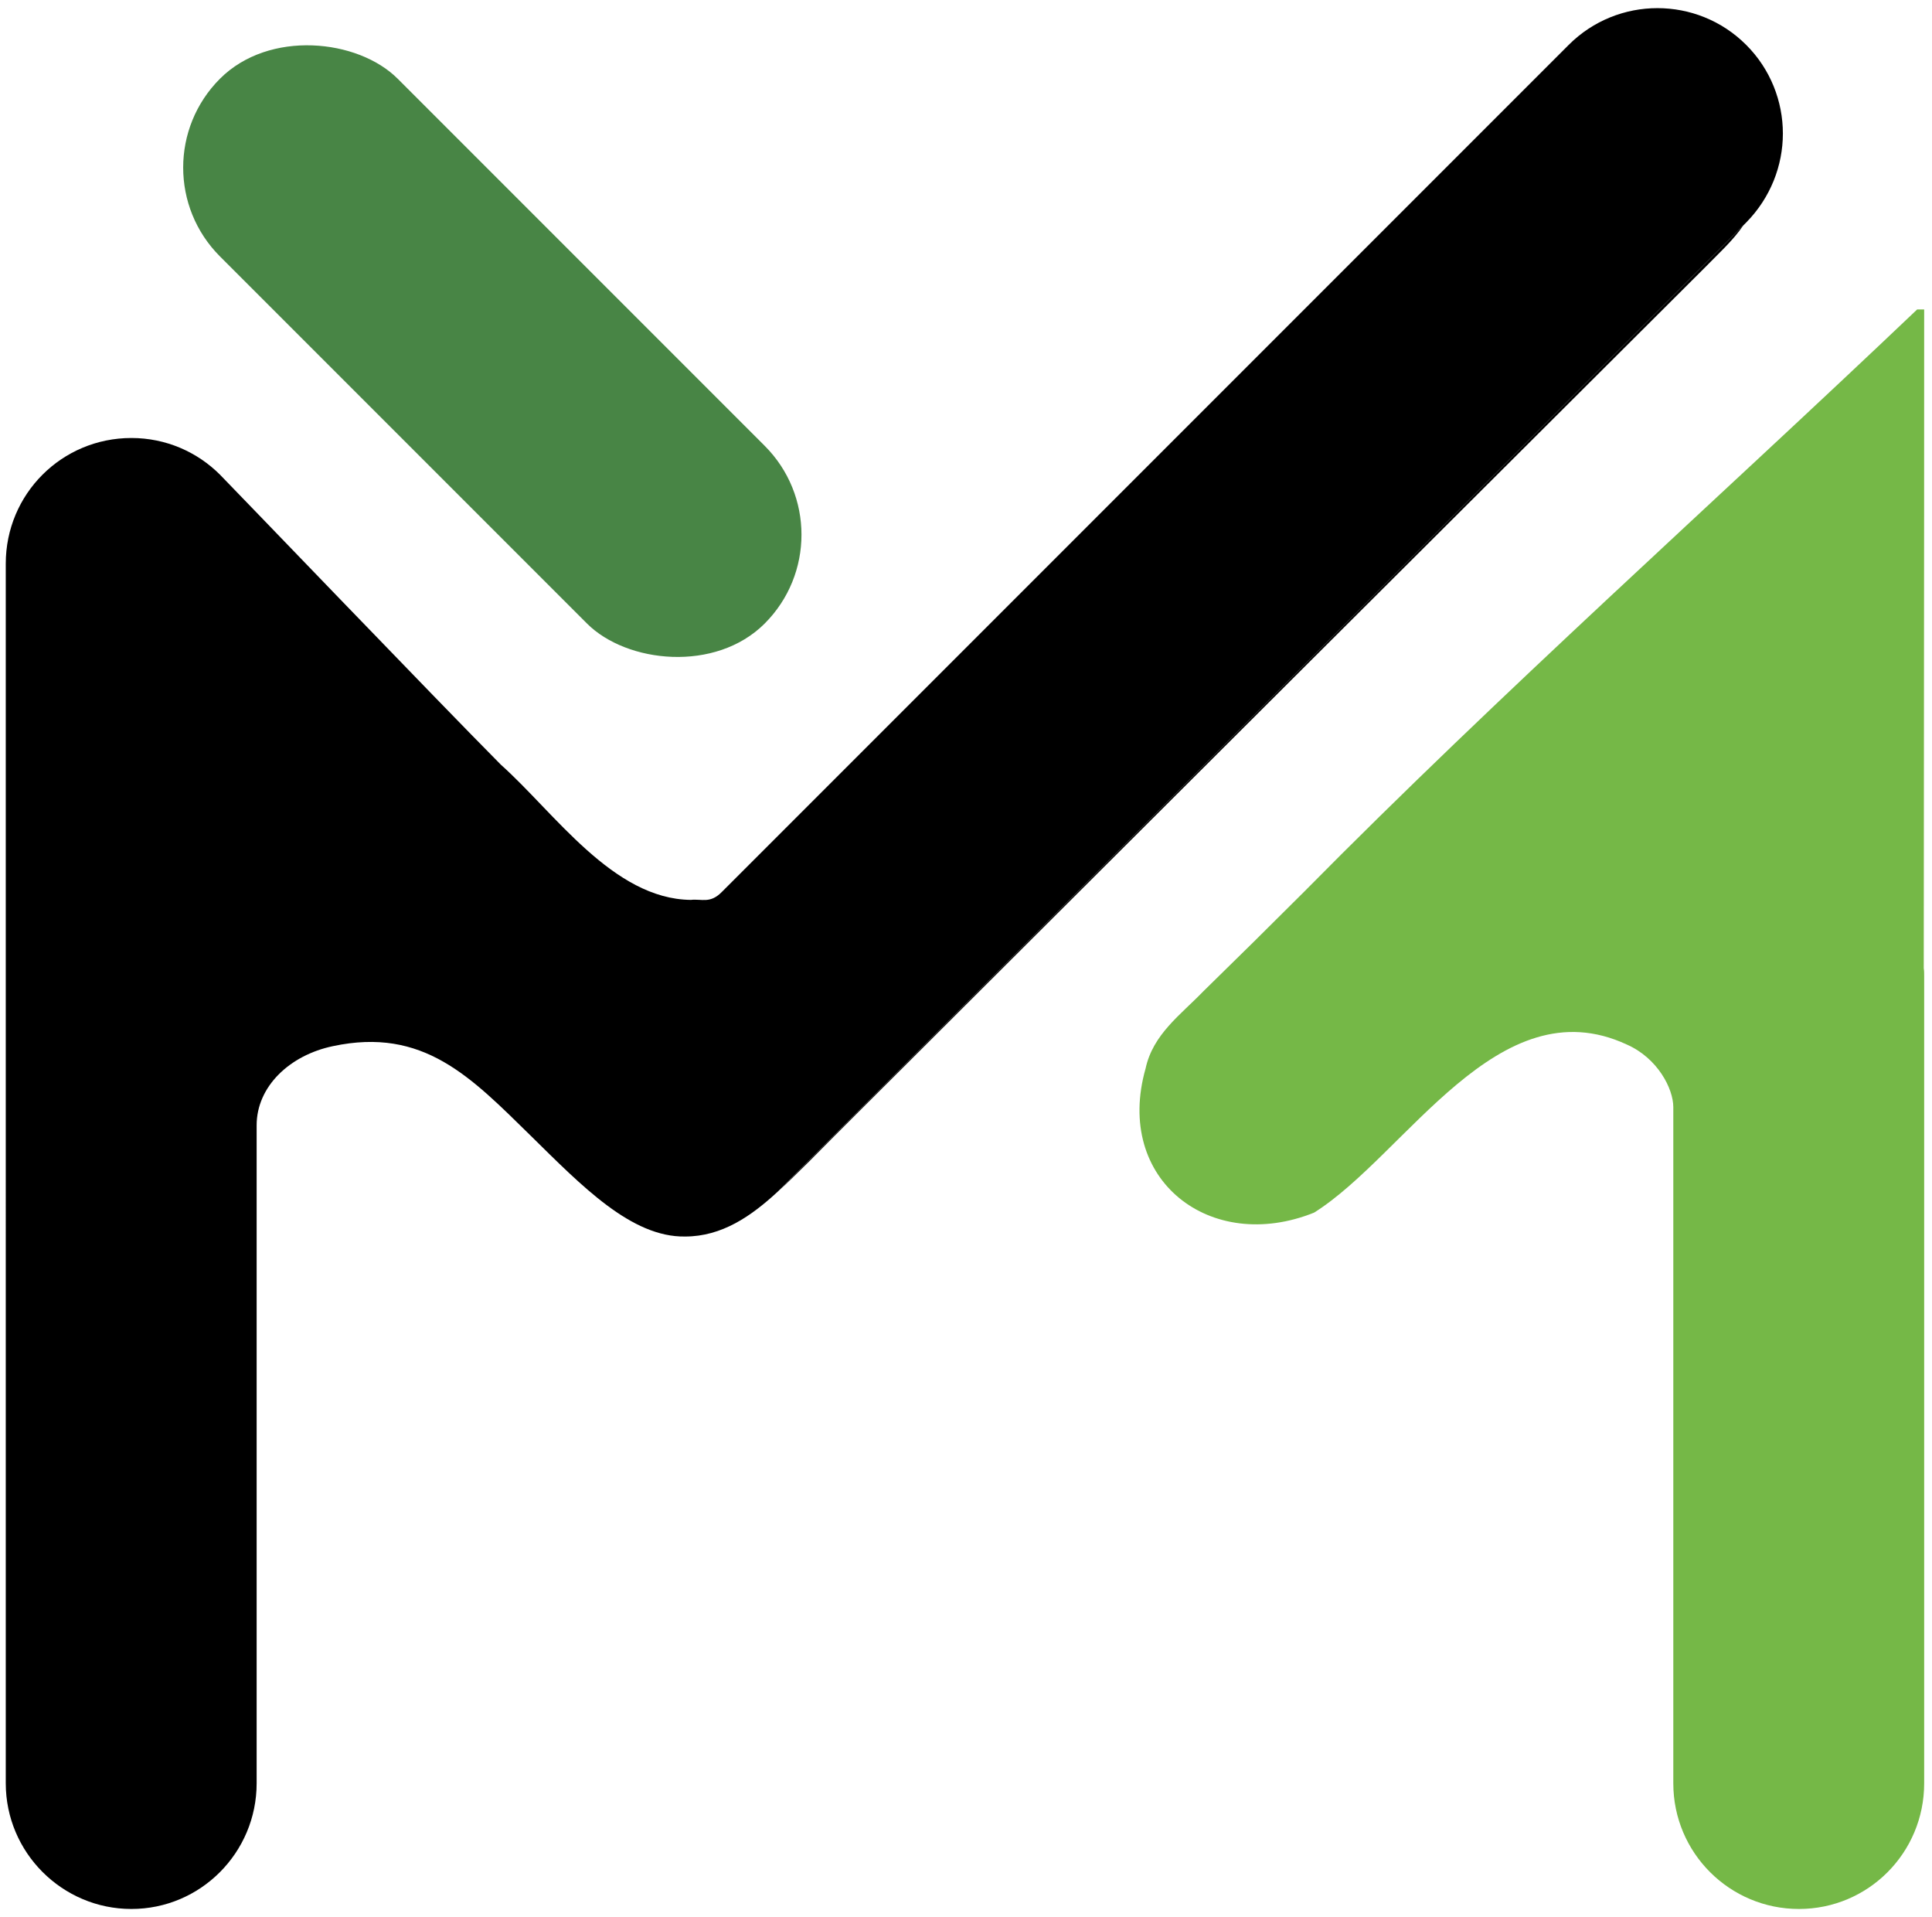
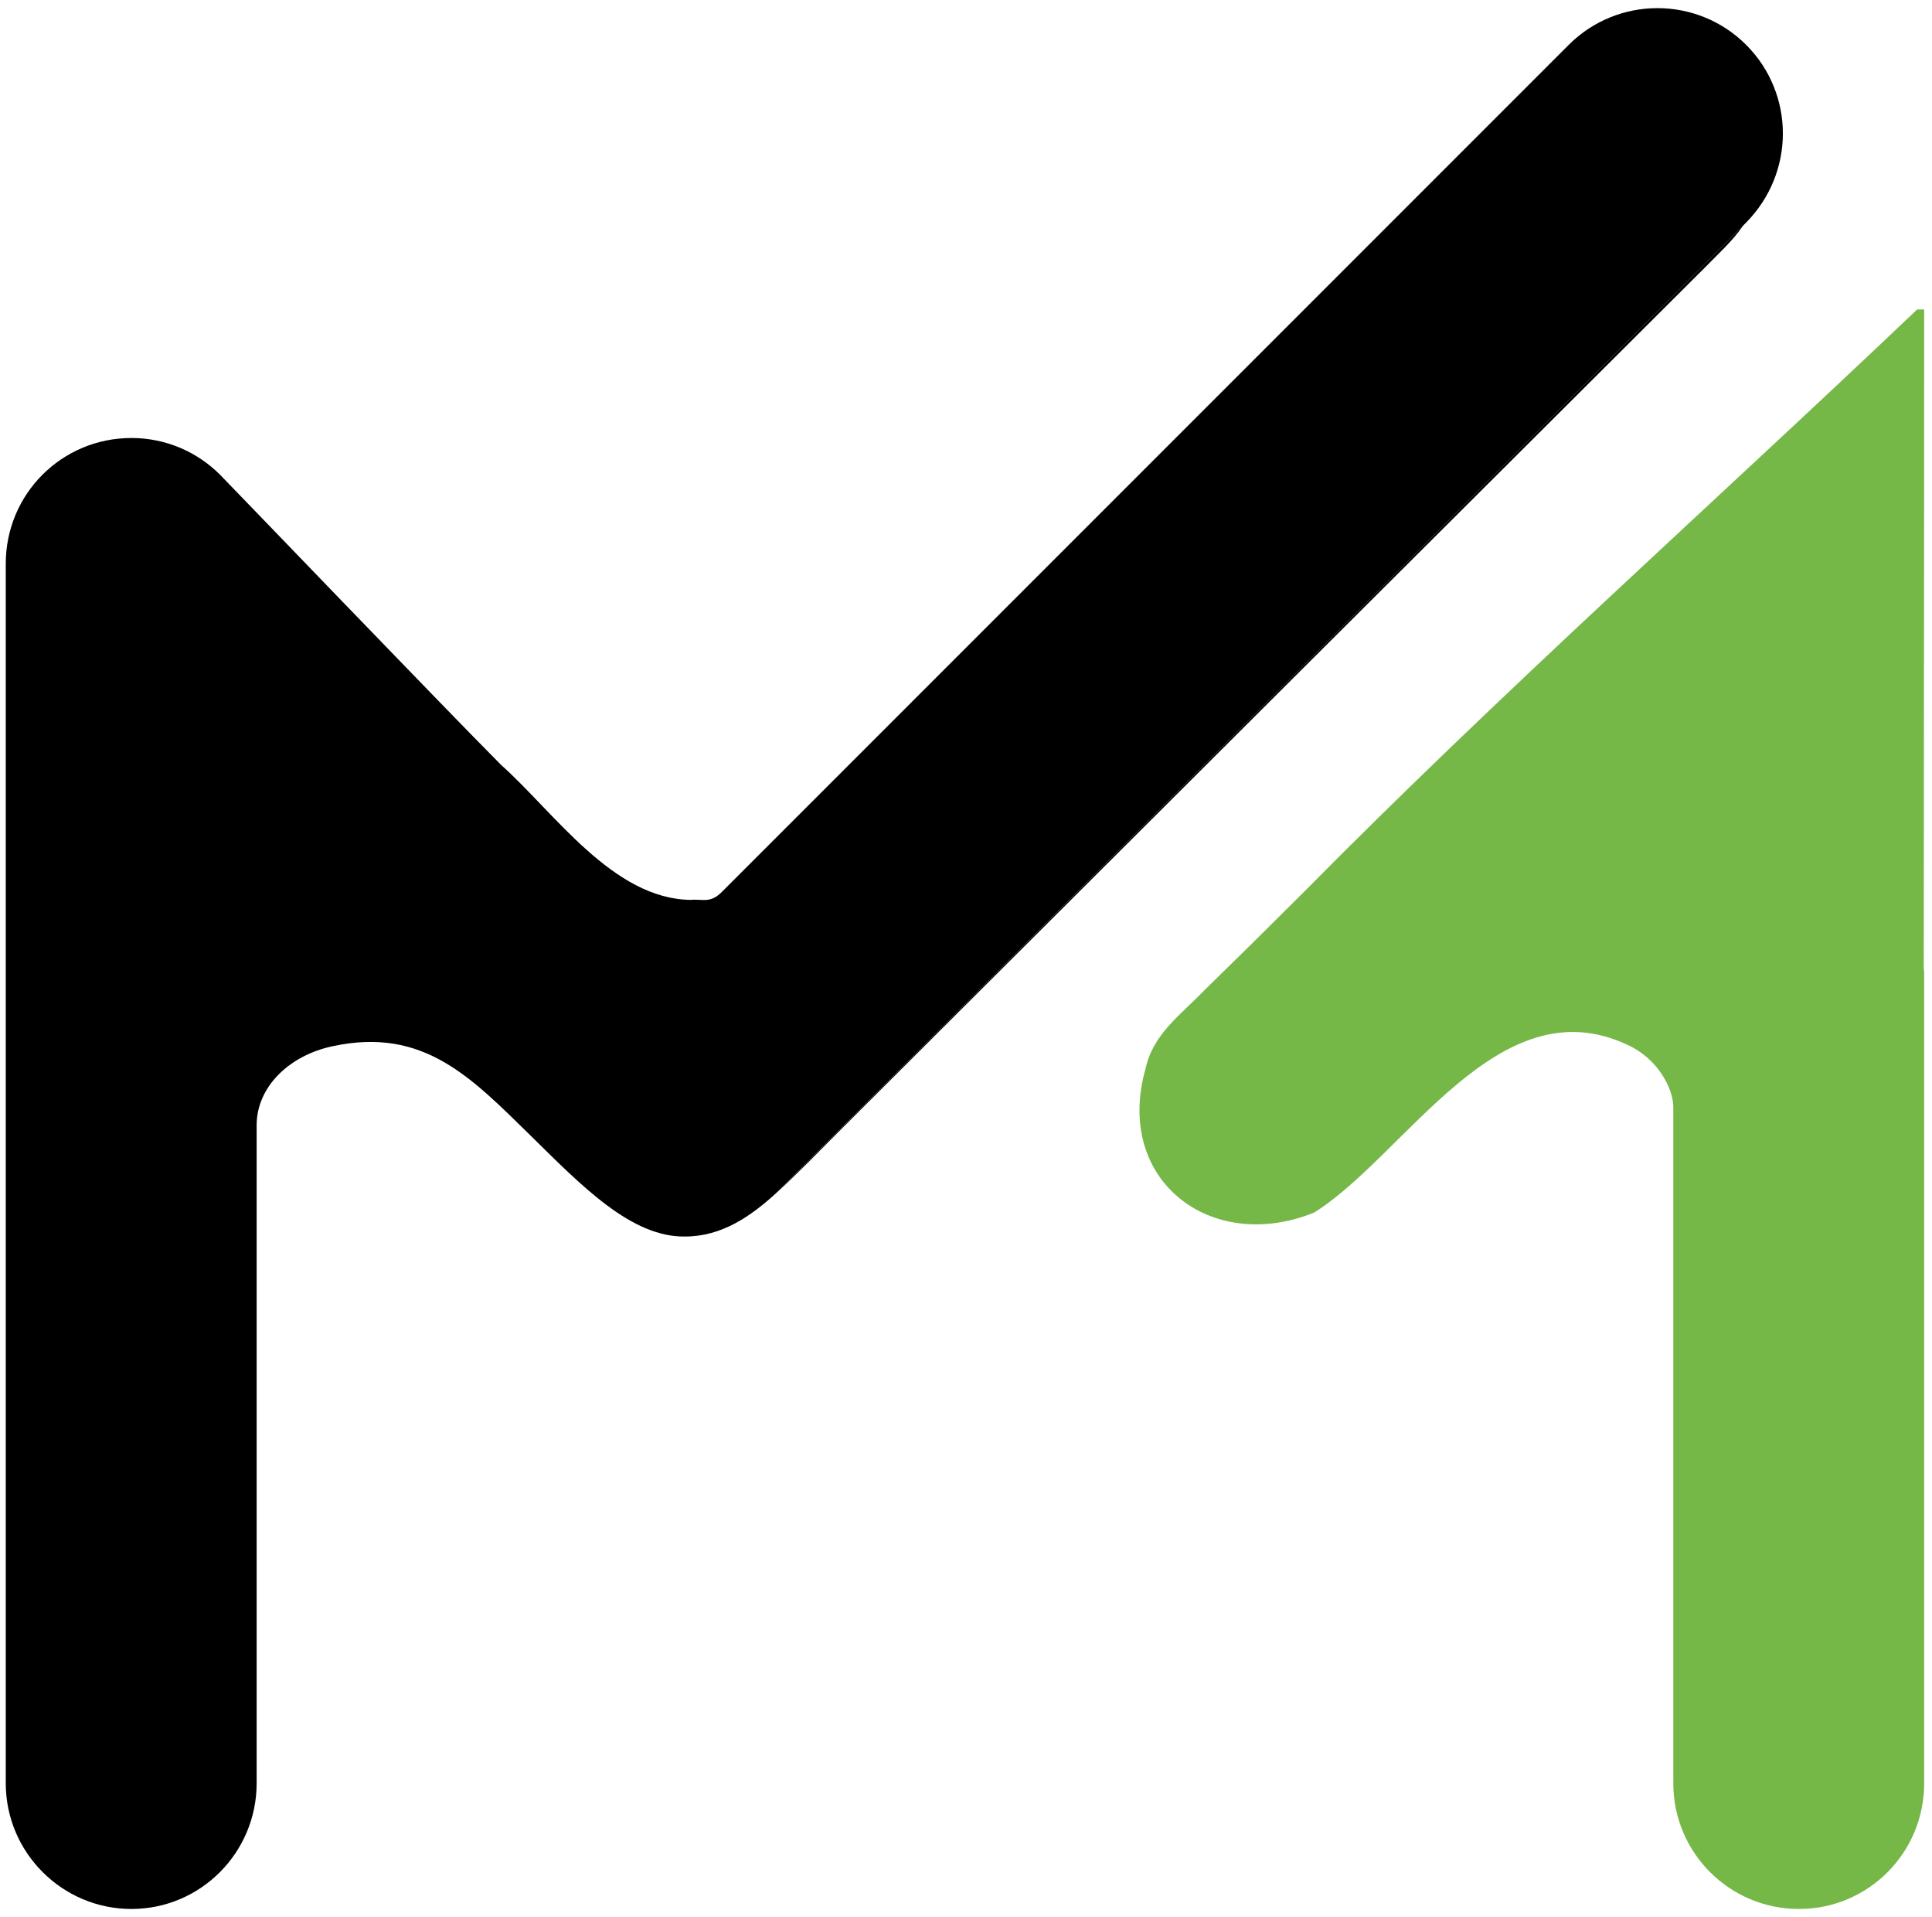
<svg xmlns="http://www.w3.org/2000/svg" id="Layer_2" data-name="Layer 2" viewBox="0 0 46.9 46.53">
  <defs>
    <style>
      .cls-1, .cls-2, .cls-3 {
        stroke-width: 0px;
      }

      .cls-2 {
        fill: #488545;
      }

      .cls-3 {
        fill: #75b847;
      }
    </style>
  </defs>
-   <path class="cls-1" d="M42.32,5.47c-.26.38-.62.7-.95,1.04-6.44,6.42-12.88,12.84-19.32,19.27-.8.8-1.61,1.6-2.41,2.41-.25.24-.5.5-.77.74L42.32,5.47Z" />
-   <rect class="cls-2" x="8.9" y="-.82" width="6.1" height="18.7" rx="3.05" ry="3.05" transform="translate(-2.53 10.94) rotate(-45)" />
+   <path class="cls-1" d="M42.32,5.47c-.26.38-.62.7-.95,1.04-6.44,6.42-12.88,12.84-19.32,19.27-.8.8-1.61,1.6-2.41,2.41-.25.24-.5.5-.77.74Z" />
  <path class="cls-3" d="M46.7,23.5c.01.06.01.12.01.18v19.6c0,1.69-1.36,3.05-3.04,3.05s-3.05-1.36-3.05-3.05v-16.41c0-.45-.38-1.19-1.13-1.52-3.12-1.45-5.36,2.68-7.59,4.08-2.51,1.01-4.86-.79-4.09-3.5.18-.83.85-1.3,1.4-1.87.82-.8,1.64-1.61,2.45-2.42,4.81-4.87,9.93-9.42,14.88-14.13h.17s0,7.61-.01,15.99Z" />
  <path class="cls-1" d="M43.28,3.24c0,.78-.3,1.56-.89,2.16l-.07.07-23.45,23.46c-.63.58-1.34,1.08-2.24,1.08-1.3.02-2.5-1.22-3.74-2.44-1.46-1.43-2.61-2.65-4.81-2.18-1.05.22-1.85.98-1.85,1.92v15.97c0,1.68-1.36,3.05-3.04,3.05s-3.05-1.37-3.05-3.05V13.68c0-1.69,1.36-3.05,3.05-3.05.84,0,1.6.34,2.15.89.23.23,5.3,5.51,6.82,7.04,1.3,1.16,2.72,3.26,4.61,3.28.27-.03.47.1.76-.2L38.08,1.09c1.19-1.19,3.12-1.19,4.31,0,.59.59.89,1.37.89,2.15Z" />
</svg>